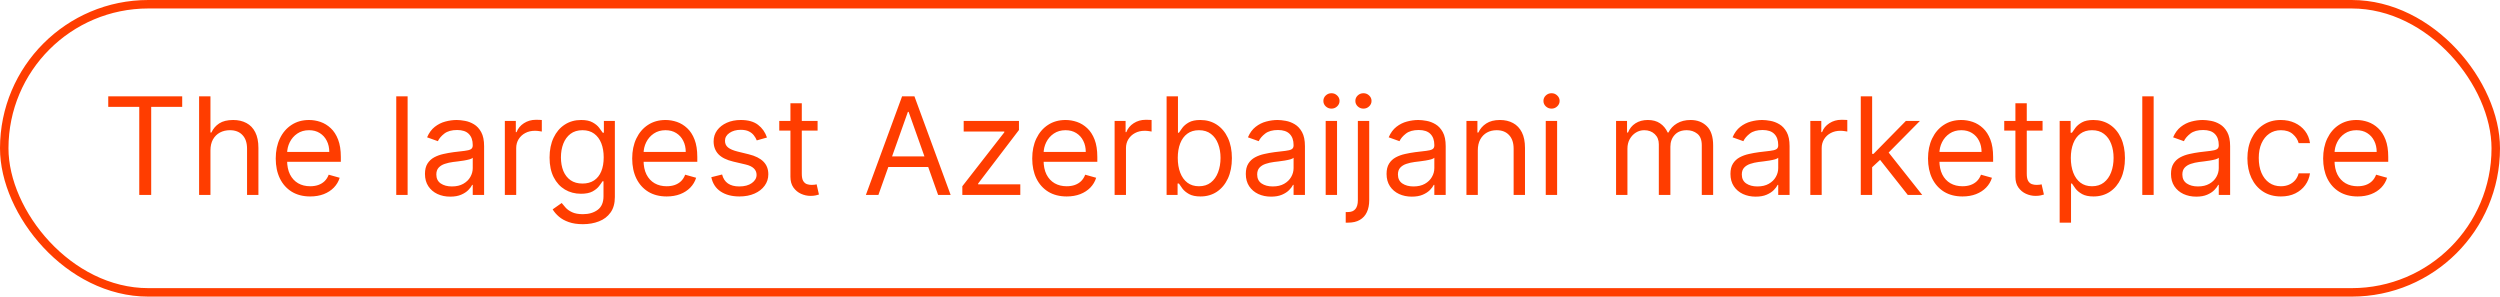
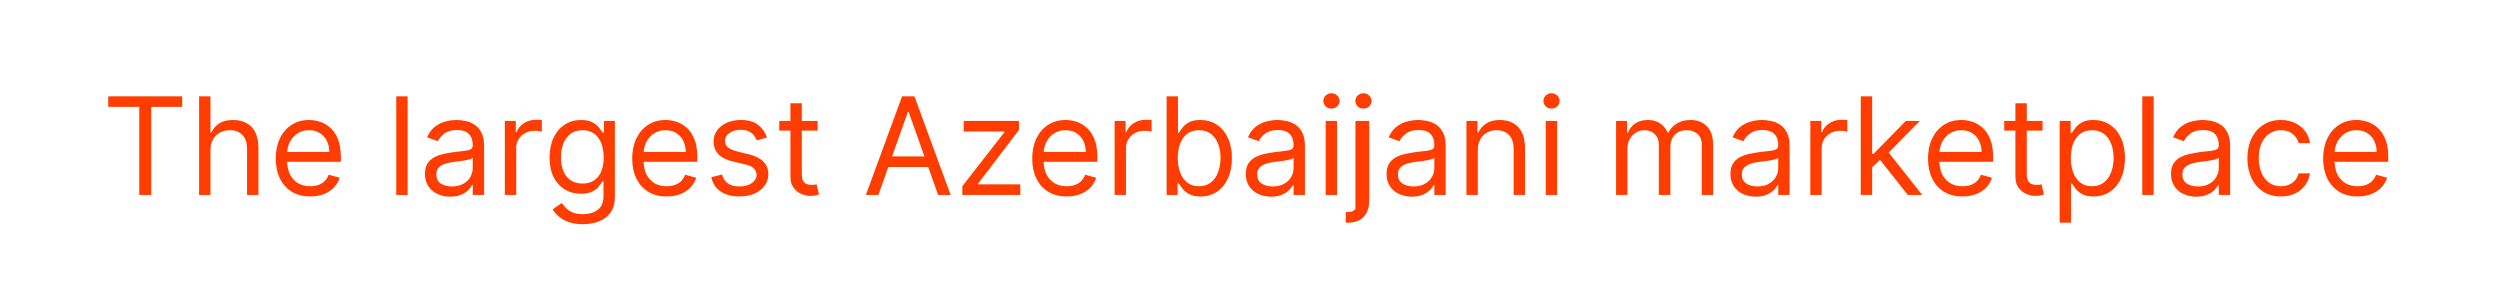
<svg xmlns="http://www.w3.org/2000/svg" width="295" height="35" viewBox="0 0 295 35" fill="none">
-   <rect x="0.5" y="0.5" width="294" height="34" rx="17" stroke="#FF3D00" />
-   <path d="M12.773 12.614V11.364H21.5V12.614H17.841V23H16.432V12.614H12.773ZM24.834 17.75V23H23.493V11.364H24.834V15.636H24.947C25.152 15.186 25.459 14.828 25.868 14.562C26.281 14.294 26.83 14.159 27.516 14.159C28.11 14.159 28.631 14.278 29.078 14.517C29.525 14.752 29.872 15.114 30.118 15.602C30.368 16.087 30.493 16.704 30.493 17.454V23H29.152V17.546C29.152 16.852 28.972 16.316 28.612 15.938C28.256 15.555 27.762 15.364 27.129 15.364C26.69 15.364 26.296 15.456 25.947 15.642C25.603 15.828 25.33 16.099 25.129 16.454C24.932 16.811 24.834 17.242 24.834 17.75ZM36.605 23.182C35.764 23.182 35.039 22.996 34.429 22.625C33.823 22.25 33.355 21.727 33.026 21.057C32.7 20.383 32.537 19.599 32.537 18.704C32.537 17.811 32.7 17.023 33.026 16.341C33.355 15.655 33.813 15.121 34.401 14.739C34.992 14.352 35.681 14.159 36.469 14.159C36.923 14.159 37.372 14.235 37.815 14.386C38.258 14.538 38.662 14.784 39.026 15.125C39.389 15.462 39.679 15.909 39.895 16.466C40.111 17.023 40.219 17.708 40.219 18.523V19.091H33.492V17.932H38.855C38.855 17.439 38.757 17 38.56 16.614C38.367 16.227 38.09 15.922 37.73 15.699C37.374 15.475 36.954 15.364 36.469 15.364C35.935 15.364 35.472 15.496 35.082 15.761C34.696 16.023 34.399 16.364 34.19 16.784C33.982 17.204 33.878 17.655 33.878 18.136V18.909C33.878 19.568 33.992 20.127 34.219 20.585C34.45 21.04 34.77 21.386 35.179 21.625C35.588 21.86 36.063 21.977 36.605 21.977C36.957 21.977 37.276 21.928 37.56 21.829C37.847 21.727 38.096 21.576 38.304 21.375C38.512 21.171 38.673 20.917 38.787 20.614L40.082 20.977C39.946 21.417 39.717 21.803 39.395 22.136C39.073 22.466 38.675 22.724 38.202 22.909C37.728 23.091 37.196 23.182 36.605 23.182ZM48.099 11.364V23H46.758V11.364H48.099ZM53.124 23.204C52.571 23.204 52.069 23.1 51.618 22.892C51.167 22.68 50.809 22.375 50.544 21.977C50.279 21.576 50.146 21.091 50.146 20.523C50.146 20.023 50.245 19.617 50.442 19.307C50.639 18.992 50.902 18.746 51.231 18.568C51.561 18.39 51.925 18.258 52.322 18.171C52.724 18.079 53.127 18.008 53.533 17.954C54.063 17.886 54.493 17.835 54.822 17.801C55.156 17.763 55.398 17.701 55.55 17.614C55.705 17.526 55.783 17.375 55.783 17.159V17.114C55.783 16.553 55.629 16.117 55.322 15.807C55.019 15.496 54.559 15.341 53.942 15.341C53.302 15.341 52.8 15.481 52.436 15.761C52.072 16.042 51.817 16.341 51.669 16.659L50.396 16.204C50.624 15.674 50.927 15.261 51.305 14.966C51.688 14.667 52.105 14.458 52.555 14.341C53.01 14.22 53.457 14.159 53.896 14.159C54.177 14.159 54.499 14.193 54.862 14.261C55.23 14.326 55.584 14.46 55.925 14.665C56.269 14.869 56.555 15.178 56.783 15.591C57.01 16.004 57.124 16.557 57.124 17.25V23H55.783V21.818H55.715C55.624 22.008 55.472 22.21 55.26 22.426C55.048 22.642 54.766 22.826 54.413 22.977C54.061 23.129 53.631 23.204 53.124 23.204ZM53.328 22C53.858 22 54.305 21.896 54.669 21.688C55.036 21.479 55.313 21.21 55.499 20.881C55.688 20.551 55.783 20.204 55.783 19.841V18.614C55.726 18.682 55.601 18.744 55.408 18.801C55.218 18.854 54.999 18.901 54.749 18.943C54.502 18.981 54.262 19.015 54.027 19.046C53.796 19.072 53.608 19.095 53.465 19.114C53.116 19.159 52.79 19.233 52.487 19.335C52.188 19.434 51.946 19.583 51.76 19.784C51.578 19.981 51.487 20.25 51.487 20.591C51.487 21.057 51.66 21.409 52.004 21.648C52.353 21.883 52.794 22 53.328 22ZM59.571 23V14.273H60.867V15.591H60.957C61.117 15.159 61.404 14.809 61.821 14.54C62.238 14.271 62.707 14.136 63.23 14.136C63.329 14.136 63.452 14.138 63.599 14.142C63.747 14.146 63.859 14.152 63.935 14.159V15.523C63.889 15.511 63.785 15.494 63.622 15.472C63.463 15.445 63.294 15.432 63.117 15.432C62.692 15.432 62.313 15.521 61.98 15.699C61.651 15.873 61.389 16.116 61.196 16.426C61.007 16.733 60.912 17.083 60.912 17.477V23H59.571ZM68.781 26.454C68.133 26.454 67.577 26.371 67.111 26.204C66.645 26.042 66.257 25.826 65.946 25.557C65.639 25.292 65.395 25.008 65.213 24.704L66.281 23.954C66.403 24.114 66.556 24.296 66.742 24.5C66.927 24.708 67.181 24.888 67.503 25.04C67.829 25.195 68.255 25.273 68.781 25.273C69.486 25.273 70.067 25.102 70.526 24.761C70.984 24.421 71.213 23.886 71.213 23.159V21.386H71.099C71.001 21.546 70.861 21.742 70.679 21.977C70.501 22.208 70.243 22.415 69.906 22.597C69.573 22.775 69.122 22.864 68.554 22.864C67.849 22.864 67.217 22.697 66.656 22.364C66.099 22.03 65.658 21.546 65.332 20.909C65.01 20.273 64.849 19.5 64.849 18.591C64.849 17.697 65.007 16.919 65.321 16.256C65.635 15.589 66.073 15.074 66.633 14.71C67.194 14.343 67.842 14.159 68.577 14.159C69.145 14.159 69.596 14.254 69.929 14.443C70.266 14.629 70.524 14.841 70.702 15.079C70.883 15.314 71.024 15.508 71.122 15.659H71.258V14.273H72.554V23.25C72.554 24 72.383 24.61 72.043 25.079C71.706 25.553 71.251 25.9 70.679 26.119C70.111 26.343 69.478 26.454 68.781 26.454ZM68.736 21.659C69.274 21.659 69.728 21.536 70.099 21.29C70.471 21.044 70.753 20.689 70.946 20.227C71.139 19.765 71.236 19.212 71.236 18.568C71.236 17.939 71.141 17.384 70.952 16.903C70.762 16.422 70.482 16.046 70.111 15.773C69.74 15.5 69.281 15.364 68.736 15.364C68.168 15.364 67.694 15.508 67.315 15.796C66.94 16.083 66.658 16.47 66.469 16.954C66.283 17.439 66.19 17.977 66.19 18.568C66.19 19.174 66.285 19.71 66.474 20.176C66.668 20.638 66.952 21.002 67.327 21.267C67.706 21.528 68.175 21.659 68.736 21.659ZM78.668 23.182C77.827 23.182 77.101 22.996 76.492 22.625C75.885 22.25 75.418 21.727 75.088 21.057C74.762 20.383 74.599 19.599 74.599 18.704C74.599 17.811 74.762 17.023 75.088 16.341C75.418 15.655 75.876 15.121 76.463 14.739C77.054 14.352 77.743 14.159 78.531 14.159C78.986 14.159 79.435 14.235 79.878 14.386C80.321 14.538 80.724 14.784 81.088 15.125C81.452 15.462 81.742 15.909 81.957 16.466C82.173 17.023 82.281 17.708 82.281 18.523V19.091H75.554V17.932H80.918C80.918 17.439 80.819 17 80.622 16.614C80.429 16.227 80.153 15.922 79.793 15.699C79.437 15.475 79.016 15.364 78.531 15.364C77.997 15.364 77.535 15.496 77.145 15.761C76.758 16.023 76.461 16.364 76.253 16.784C76.044 17.204 75.94 17.655 75.94 18.136V18.909C75.94 19.568 76.054 20.127 76.281 20.585C76.512 21.04 76.832 21.386 77.242 21.625C77.651 21.86 78.126 21.977 78.668 21.977C79.02 21.977 79.338 21.928 79.622 21.829C79.91 21.727 80.158 21.576 80.367 21.375C80.575 21.171 80.736 20.917 80.849 20.614L82.145 20.977C82.008 21.417 81.779 21.803 81.457 22.136C81.135 22.466 80.738 22.724 80.264 22.909C79.791 23.091 79.258 23.182 78.668 23.182ZM90.503 16.227L89.298 16.568C89.222 16.367 89.111 16.172 88.963 15.983C88.819 15.79 88.622 15.631 88.372 15.506C88.122 15.381 87.802 15.318 87.412 15.318C86.878 15.318 86.433 15.441 86.077 15.688C85.724 15.93 85.548 16.239 85.548 16.614C85.548 16.947 85.669 17.21 85.912 17.403C86.154 17.597 86.533 17.758 87.048 17.886L88.344 18.204C89.124 18.394 89.706 18.684 90.088 19.074C90.471 19.46 90.662 19.958 90.662 20.568C90.662 21.068 90.518 21.515 90.23 21.909C89.946 22.303 89.548 22.614 89.037 22.841C88.526 23.068 87.931 23.182 87.253 23.182C86.363 23.182 85.626 22.989 85.043 22.602C84.459 22.216 84.09 21.651 83.935 20.909L85.207 20.591C85.329 21.061 85.558 21.413 85.895 21.648C86.236 21.883 86.681 22 87.23 22C87.855 22 88.351 21.867 88.719 21.602C89.09 21.333 89.276 21.011 89.276 20.636C89.276 20.333 89.169 20.079 88.957 19.875C88.745 19.667 88.419 19.511 87.98 19.409L86.526 19.068C85.726 18.879 85.139 18.585 84.764 18.188C84.393 17.786 84.207 17.284 84.207 16.682C84.207 16.189 84.346 15.754 84.622 15.375C84.903 14.996 85.283 14.699 85.764 14.483C86.249 14.267 86.798 14.159 87.412 14.159C88.276 14.159 88.954 14.348 89.446 14.727C89.942 15.106 90.294 15.606 90.503 16.227ZM96.476 14.273V15.409H91.953V14.273H96.476ZM93.271 12.182H94.612V20.5C94.612 20.879 94.667 21.163 94.777 21.352C94.891 21.538 95.035 21.663 95.209 21.727C95.387 21.788 95.574 21.818 95.771 21.818C95.919 21.818 96.04 21.811 96.135 21.796C96.23 21.776 96.305 21.761 96.362 21.75L96.635 22.954C96.544 22.989 96.417 23.023 96.254 23.057C96.091 23.095 95.885 23.114 95.635 23.114C95.256 23.114 94.885 23.032 94.521 22.869C94.162 22.706 93.862 22.458 93.624 22.125C93.389 21.792 93.271 21.371 93.271 20.864V12.182ZM103.652 23H102.175L106.447 11.364H107.902L112.175 23H110.697L107.22 13.204H107.129L103.652 23ZM104.197 18.454H110.152V19.704H104.197V18.454ZM113.555 23V21.977L118.51 15.614V15.523H113.714V14.273H120.237V15.341L115.419 21.659V21.75H120.396V23H113.555ZM125.871 23.182C125.03 23.182 124.304 22.996 123.695 22.625C123.089 22.25 122.621 21.727 122.291 21.057C121.965 20.383 121.803 19.599 121.803 18.704C121.803 17.811 121.965 17.023 122.291 16.341C122.621 15.655 123.079 15.121 123.666 14.739C124.257 14.352 124.946 14.159 125.734 14.159C126.189 14.159 126.638 14.235 127.081 14.386C127.524 14.538 127.928 14.784 128.291 15.125C128.655 15.462 128.945 15.909 129.161 16.466C129.376 17.023 129.484 17.708 129.484 18.523V19.091H122.757V17.932H128.121C128.121 17.439 128.022 17 127.825 16.614C127.632 16.227 127.356 15.922 126.996 15.699C126.64 15.475 126.219 15.364 125.734 15.364C125.2 15.364 124.738 15.496 124.348 15.761C123.962 16.023 123.664 16.364 123.456 16.784C123.248 17.204 123.143 17.655 123.143 18.136V18.909C123.143 19.568 123.257 20.127 123.484 20.585C123.715 21.04 124.036 21.386 124.445 21.625C124.854 21.86 125.329 21.977 125.871 21.977C126.223 21.977 126.541 21.928 126.825 21.829C127.113 21.727 127.361 21.576 127.57 21.375C127.778 21.171 127.939 20.917 128.053 20.614L129.348 20.977C129.212 21.417 128.982 21.803 128.661 22.136C128.339 22.466 127.941 22.724 127.467 22.909C126.994 23.091 126.462 23.182 125.871 23.182ZM131.524 23V14.273H132.82V15.591H132.911C133.07 15.159 133.357 14.809 133.774 14.54C134.191 14.271 134.661 14.136 135.183 14.136C135.282 14.136 135.405 14.138 135.553 14.142C135.7 14.146 135.812 14.152 135.888 14.159V15.523C135.842 15.511 135.738 15.494 135.575 15.472C135.416 15.445 135.248 15.432 135.07 15.432C134.645 15.432 134.267 15.521 133.933 15.699C133.604 15.873 133.342 16.116 133.149 16.426C132.96 16.733 132.865 17.083 132.865 17.477V23H131.524ZM137.659 23V11.364H139V15.659H139.114C139.212 15.508 139.348 15.314 139.523 15.079C139.701 14.841 139.955 14.629 140.284 14.443C140.617 14.254 141.068 14.159 141.636 14.159C142.371 14.159 143.019 14.343 143.58 14.71C144.14 15.078 144.578 15.598 144.892 16.273C145.206 16.947 145.364 17.742 145.364 18.659C145.364 19.583 145.206 20.384 144.892 21.062C144.578 21.737 144.142 22.259 143.585 22.631C143.028 22.998 142.386 23.182 141.659 23.182C141.098 23.182 140.65 23.089 140.312 22.903C139.975 22.714 139.716 22.5 139.534 22.261C139.352 22.019 139.212 21.818 139.114 21.659H138.955V23H137.659ZM138.977 18.636C138.977 19.296 139.074 19.877 139.267 20.381C139.46 20.881 139.742 21.273 140.114 21.557C140.485 21.837 140.939 21.977 141.477 21.977C142.038 21.977 142.506 21.829 142.881 21.534C143.259 21.235 143.544 20.833 143.733 20.329C143.926 19.822 144.023 19.258 144.023 18.636C144.023 18.023 143.928 17.47 143.739 16.977C143.553 16.481 143.271 16.089 142.892 15.801C142.517 15.509 142.045 15.364 141.477 15.364C140.932 15.364 140.473 15.502 140.102 15.778C139.731 16.051 139.451 16.434 139.261 16.926C139.072 17.415 138.977 17.985 138.977 18.636ZM149.983 23.204C149.43 23.204 148.928 23.1 148.477 22.892C148.027 22.68 147.669 22.375 147.403 21.977C147.138 21.576 147.006 21.091 147.006 20.523C147.006 20.023 147.104 19.617 147.301 19.307C147.498 18.992 147.761 18.746 148.091 18.568C148.42 18.39 148.784 18.258 149.182 18.171C149.583 18.079 149.987 18.008 150.392 17.954C150.922 17.886 151.352 17.835 151.682 17.801C152.015 17.763 152.258 17.701 152.409 17.614C152.564 17.526 152.642 17.375 152.642 17.159V17.114C152.642 16.553 152.489 16.117 152.182 15.807C151.879 15.496 151.419 15.341 150.801 15.341C150.161 15.341 149.659 15.481 149.295 15.761C148.932 16.042 148.676 16.341 148.528 16.659L147.256 16.204C147.483 15.674 147.786 15.261 148.165 14.966C148.547 14.667 148.964 14.458 149.415 14.341C149.869 14.22 150.316 14.159 150.756 14.159C151.036 14.159 151.358 14.193 151.722 14.261C152.089 14.326 152.443 14.46 152.784 14.665C153.129 14.869 153.415 15.178 153.642 15.591C153.869 16.004 153.983 16.557 153.983 17.25V23H152.642V21.818H152.574C152.483 22.008 152.331 22.21 152.119 22.426C151.907 22.642 151.625 22.826 151.273 22.977C150.92 23.129 150.491 23.204 149.983 23.204ZM150.188 22C150.718 22 151.165 21.896 151.528 21.688C151.896 21.479 152.172 21.21 152.358 20.881C152.547 20.551 152.642 20.204 152.642 19.841V18.614C152.585 18.682 152.46 18.744 152.267 18.801C152.078 18.854 151.858 18.901 151.608 18.943C151.362 18.981 151.121 19.015 150.886 19.046C150.655 19.072 150.468 19.095 150.324 19.114C149.975 19.159 149.65 19.233 149.347 19.335C149.047 19.434 148.805 19.583 148.619 19.784C148.438 19.981 148.347 20.25 148.347 20.591C148.347 21.057 148.519 21.409 148.864 21.648C149.212 21.883 149.653 22 150.188 22ZM156.43 23V14.273H157.771V23H156.43ZM157.112 12.818C156.851 12.818 156.625 12.729 156.436 12.551C156.25 12.373 156.158 12.159 156.158 11.909C156.158 11.659 156.25 11.445 156.436 11.267C156.625 11.089 156.851 11 157.112 11C157.374 11 157.597 11.089 157.783 11.267C157.972 11.445 158.067 11.659 158.067 11.909C158.067 12.159 157.972 12.373 157.783 12.551C157.597 12.729 157.374 12.818 157.112 12.818ZM160.227 14.273H161.568V23.636C161.568 24.174 161.475 24.64 161.29 25.034C161.108 25.428 160.831 25.733 160.46 25.949C160.093 26.165 159.629 26.273 159.068 26.273C159.023 26.273 158.977 26.273 158.932 26.273C158.886 26.273 158.841 26.273 158.795 26.273V25.023C158.841 25.023 158.883 25.023 158.92 25.023C158.958 25.023 159 25.023 159.045 25.023C159.455 25.023 159.754 24.901 159.943 24.659C160.133 24.421 160.227 24.079 160.227 23.636V14.273ZM160.886 12.818C160.625 12.818 160.4 12.729 160.21 12.551C160.025 12.373 159.932 12.159 159.932 11.909C159.932 11.659 160.025 11.445 160.21 11.267C160.4 11.089 160.625 11 160.886 11C161.148 11 161.371 11.089 161.557 11.267C161.746 11.445 161.841 11.659 161.841 11.909C161.841 12.159 161.746 12.373 161.557 12.551C161.371 12.729 161.148 12.818 160.886 12.818ZM166.592 23.204C166.039 23.204 165.537 23.1 165.087 22.892C164.636 22.68 164.278 22.375 164.013 21.977C163.748 21.576 163.615 21.091 163.615 20.523C163.615 20.023 163.714 19.617 163.911 19.307C164.107 18.992 164.371 18.746 164.7 18.568C165.03 18.39 165.393 18.258 165.791 18.171C166.193 18.079 166.596 18.008 167.001 17.954C167.532 17.886 167.962 17.835 168.291 17.801C168.625 17.763 168.867 17.701 169.018 17.614C169.174 17.526 169.251 17.375 169.251 17.159V17.114C169.251 16.553 169.098 16.117 168.791 15.807C168.488 15.496 168.028 15.341 167.411 15.341C166.77 15.341 166.268 15.481 165.905 15.761C165.541 16.042 165.286 16.341 165.138 16.659L163.865 16.204C164.092 15.674 164.395 15.261 164.774 14.966C165.157 14.667 165.573 14.458 166.024 14.341C166.479 14.22 166.926 14.159 167.365 14.159C167.645 14.159 167.967 14.193 168.331 14.261C168.698 14.326 169.053 14.46 169.393 14.665C169.738 14.869 170.024 15.178 170.251 15.591C170.479 16.004 170.592 16.557 170.592 17.25V23H169.251V21.818H169.183C169.092 22.008 168.941 22.21 168.729 22.426C168.517 22.642 168.234 22.826 167.882 22.977C167.53 23.129 167.1 23.204 166.592 23.204ZM166.797 22C167.327 22 167.774 21.896 168.138 21.688C168.505 21.479 168.782 21.21 168.967 20.881C169.157 20.551 169.251 20.204 169.251 19.841V18.614C169.195 18.682 169.07 18.744 168.876 18.801C168.687 18.854 168.467 18.901 168.217 18.943C167.971 18.981 167.731 19.015 167.496 19.046C167.265 19.072 167.077 19.095 166.933 19.114C166.585 19.159 166.259 19.233 165.956 19.335C165.657 19.434 165.414 19.583 165.229 19.784C165.047 19.981 164.956 20.25 164.956 20.591C164.956 21.057 165.128 21.409 165.473 21.648C165.821 21.883 166.263 22 166.797 22ZM174.381 17.75V23H173.04V14.273H174.335V15.636H174.449C174.653 15.193 174.964 14.837 175.381 14.568C175.797 14.296 176.335 14.159 176.994 14.159C177.585 14.159 178.102 14.28 178.545 14.523C178.989 14.761 179.333 15.125 179.58 15.614C179.826 16.099 179.949 16.712 179.949 17.454V23H178.608V17.546C178.608 16.86 178.43 16.326 178.074 15.943C177.718 15.557 177.229 15.364 176.608 15.364C176.18 15.364 175.797 15.456 175.46 15.642C175.127 15.828 174.864 16.099 174.67 16.454C174.477 16.811 174.381 17.242 174.381 17.75ZM182.399 23V14.273H183.74V23H182.399ZM183.081 12.818C182.82 12.818 182.594 12.729 182.405 12.551C182.219 12.373 182.126 12.159 182.126 11.909C182.126 11.659 182.219 11.445 182.405 11.267C182.594 11.089 182.82 11 183.081 11C183.342 11 183.566 11.089 183.751 11.267C183.941 11.445 184.036 11.659 184.036 11.909C184.036 12.159 183.941 12.373 183.751 12.551C183.566 12.729 183.342 12.818 183.081 12.818ZM190.696 23V14.273H191.991V15.636H192.105C192.287 15.171 192.58 14.809 192.986 14.551C193.391 14.29 193.878 14.159 194.446 14.159C195.022 14.159 195.501 14.29 195.884 14.551C196.27 14.809 196.571 15.171 196.787 15.636H196.878C197.101 15.186 197.437 14.828 197.884 14.562C198.33 14.294 198.866 14.159 199.491 14.159C200.272 14.159 200.91 14.403 201.406 14.892C201.902 15.377 202.151 16.133 202.151 17.159V23H200.81V17.159C200.81 16.515 200.634 16.055 200.281 15.778C199.929 15.502 199.514 15.364 199.037 15.364C198.423 15.364 197.948 15.549 197.611 15.921C197.274 16.288 197.105 16.754 197.105 17.318V23H195.741V17.023C195.741 16.526 195.58 16.127 195.259 15.824C194.937 15.517 194.522 15.364 194.014 15.364C193.666 15.364 193.34 15.456 193.037 15.642C192.738 15.828 192.495 16.085 192.31 16.415C192.128 16.741 192.037 17.117 192.037 17.546V23H190.696ZM207.17 23.204C206.617 23.204 206.116 23.1 205.665 22.892C205.214 22.68 204.856 22.375 204.591 21.977C204.326 21.576 204.193 21.091 204.193 20.523C204.193 20.023 204.292 19.617 204.489 19.307C204.686 18.992 204.949 18.746 205.278 18.568C205.608 18.39 205.972 18.258 206.369 18.171C206.771 18.079 207.174 18.008 207.58 17.954C208.11 17.886 208.54 17.835 208.869 17.801C209.203 17.763 209.445 17.701 209.597 17.614C209.752 17.526 209.83 17.375 209.83 17.159V17.114C209.83 16.553 209.676 16.117 209.369 15.807C209.066 15.496 208.606 15.341 207.989 15.341C207.348 15.341 206.847 15.481 206.483 15.761C206.119 16.042 205.864 16.341 205.716 16.659L204.443 16.204C204.67 15.674 204.973 15.261 205.352 14.966C205.735 14.667 206.152 14.458 206.602 14.341C207.057 14.22 207.504 14.159 207.943 14.159C208.223 14.159 208.545 14.193 208.909 14.261C209.277 14.326 209.631 14.46 209.972 14.665C210.316 14.869 210.602 15.178 210.83 15.591C211.057 16.004 211.17 16.557 211.17 17.25V23H209.83V21.818H209.761C209.67 22.008 209.519 22.21 209.307 22.426C209.095 22.642 208.813 22.826 208.46 22.977C208.108 23.129 207.678 23.204 207.17 23.204ZM207.375 22C207.905 22 208.352 21.896 208.716 21.688C209.083 21.479 209.36 21.21 209.545 20.881C209.735 20.551 209.83 20.204 209.83 19.841V18.614C209.773 18.682 209.648 18.744 209.455 18.801C209.265 18.854 209.045 18.901 208.795 18.943C208.549 18.981 208.309 19.015 208.074 19.046C207.843 19.072 207.655 19.095 207.511 19.114C207.163 19.159 206.837 19.233 206.534 19.335C206.235 19.434 205.992 19.583 205.807 19.784C205.625 19.981 205.534 20.25 205.534 20.591C205.534 21.057 205.706 21.409 206.051 21.648C206.4 21.883 206.841 22 207.375 22ZM213.618 23V14.273H214.913V15.591H215.004C215.163 15.159 215.451 14.809 215.868 14.54C216.285 14.271 216.754 14.136 217.277 14.136C217.375 14.136 217.499 14.138 217.646 14.142C217.794 14.146 217.906 14.152 217.982 14.159V15.523C217.936 15.511 217.832 15.494 217.669 15.472C217.51 15.445 217.341 15.432 217.163 15.432C216.739 15.432 216.36 15.521 216.027 15.699C215.697 15.873 215.436 16.116 215.243 16.426C215.054 16.733 214.959 17.083 214.959 17.477V23H213.618ZM220.821 19.818L220.798 18.159H221.071L224.889 14.273H226.548L222.48 18.386H222.366L220.821 19.818ZM219.571 23V11.364H220.912V23H219.571ZM225.116 23L221.707 18.682L222.662 17.75L226.821 23H225.116ZM231.574 23.182C230.733 23.182 230.008 22.996 229.398 22.625C228.792 22.25 228.324 21.727 227.994 21.057C227.669 20.383 227.506 19.599 227.506 18.704C227.506 17.811 227.669 17.023 227.994 16.341C228.324 15.655 228.782 15.121 229.369 14.739C229.96 14.352 230.65 14.159 231.438 14.159C231.892 14.159 232.341 14.235 232.784 14.386C233.227 14.538 233.631 14.784 233.994 15.125C234.358 15.462 234.648 15.909 234.864 16.466C235.08 17.023 235.188 17.708 235.188 18.523V19.091H228.46V17.932H233.824C233.824 17.439 233.725 17 233.528 16.614C233.335 16.227 233.059 15.922 232.699 15.699C232.343 15.475 231.922 15.364 231.438 15.364C230.903 15.364 230.441 15.496 230.051 15.761C229.665 16.023 229.367 16.364 229.159 16.784C228.951 17.204 228.847 17.655 228.847 18.136V18.909C228.847 19.568 228.96 20.127 229.188 20.585C229.419 21.04 229.739 21.386 230.148 21.625C230.557 21.86 231.032 21.977 231.574 21.977C231.926 21.977 232.244 21.928 232.528 21.829C232.816 21.727 233.064 21.576 233.273 21.375C233.481 21.171 233.642 20.917 233.756 20.614L235.051 20.977C234.915 21.417 234.686 21.803 234.364 22.136C234.042 22.466 233.644 22.724 233.17 22.909C232.697 23.091 232.165 23.182 231.574 23.182ZM241.023 14.273V15.409H236.5V14.273H241.023ZM237.818 12.182H239.159V20.5C239.159 20.879 239.214 21.163 239.324 21.352C239.438 21.538 239.581 21.663 239.756 21.727C239.934 21.788 240.121 21.818 240.318 21.818C240.466 21.818 240.587 21.811 240.682 21.796C240.777 21.776 240.852 21.761 240.909 21.75L241.182 22.954C241.091 22.989 240.964 23.023 240.801 23.057C240.638 23.095 240.432 23.114 240.182 23.114C239.803 23.114 239.432 23.032 239.068 22.869C238.708 22.706 238.409 22.458 238.17 22.125C237.936 21.792 237.818 21.371 237.818 20.864V12.182ZM243.04 26.273V14.273H244.335V15.659H244.494C244.593 15.508 244.729 15.314 244.903 15.079C245.081 14.841 245.335 14.629 245.665 14.443C245.998 14.254 246.449 14.159 247.017 14.159C247.752 14.159 248.4 14.343 248.96 14.71C249.521 15.078 249.958 15.598 250.273 16.273C250.587 16.947 250.744 17.742 250.744 18.659C250.744 19.583 250.587 20.384 250.273 21.062C249.958 21.737 249.523 22.259 248.966 22.631C248.409 22.998 247.767 23.182 247.04 23.182C246.479 23.182 246.03 23.089 245.693 22.903C245.356 22.714 245.097 22.5 244.915 22.261C244.733 22.019 244.593 21.818 244.494 21.659H244.381V26.273H243.04ZM244.358 18.636C244.358 19.296 244.455 19.877 244.648 20.381C244.841 20.881 245.123 21.273 245.494 21.557C245.866 21.837 246.32 21.977 246.858 21.977C247.419 21.977 247.886 21.829 248.261 21.534C248.64 21.235 248.924 20.833 249.114 20.329C249.307 19.822 249.403 19.258 249.403 18.636C249.403 18.023 249.309 17.47 249.119 16.977C248.934 16.481 248.652 16.089 248.273 15.801C247.898 15.509 247.426 15.364 246.858 15.364C246.313 15.364 245.854 15.502 245.483 15.778C245.112 16.051 244.831 16.434 244.642 16.926C244.453 17.415 244.358 17.985 244.358 18.636ZM254.131 11.364V23H252.79V11.364H254.131ZM259.155 23.204C258.602 23.204 258.1 23.1 257.649 22.892C257.198 22.68 256.84 22.375 256.575 21.977C256.31 21.576 256.178 21.091 256.178 20.523C256.178 20.023 256.276 19.617 256.473 19.307C256.67 18.992 256.933 18.746 257.263 18.568C257.592 18.39 257.956 18.258 258.354 18.171C258.755 18.079 259.159 18.008 259.564 17.954C260.094 17.886 260.524 17.835 260.854 17.801C261.187 17.763 261.429 17.701 261.581 17.614C261.736 17.526 261.814 17.375 261.814 17.159V17.114C261.814 16.553 261.661 16.117 261.354 15.807C261.051 15.496 260.59 15.341 259.973 15.341C259.333 15.341 258.831 15.481 258.467 15.761C258.104 16.042 257.848 16.341 257.7 16.659L256.428 16.204C256.655 15.674 256.958 15.261 257.337 14.966C257.719 14.667 258.136 14.458 258.587 14.341C259.041 14.22 259.488 14.159 259.928 14.159C260.208 14.159 260.53 14.193 260.893 14.261C261.261 14.326 261.615 14.46 261.956 14.665C262.301 14.869 262.587 15.178 262.814 15.591C263.041 16.004 263.155 16.557 263.155 17.25V23H261.814V21.818H261.746C261.655 22.008 261.503 22.21 261.291 22.426C261.079 22.642 260.797 22.826 260.445 22.977C260.092 23.129 259.662 23.204 259.155 23.204ZM259.359 22C259.89 22 260.337 21.896 260.7 21.688C261.068 21.479 261.344 21.21 261.53 20.881C261.719 20.551 261.814 20.204 261.814 19.841V18.614C261.757 18.682 261.632 18.744 261.439 18.801C261.25 18.854 261.03 18.901 260.78 18.943C260.534 18.981 260.293 19.015 260.058 19.046C259.827 19.072 259.64 19.095 259.496 19.114C259.147 19.159 258.821 19.233 258.518 19.335C258.219 19.434 257.977 19.583 257.791 19.784C257.609 19.981 257.518 20.25 257.518 20.591C257.518 21.057 257.691 21.409 258.036 21.648C258.384 21.883 258.825 22 259.359 22ZM269.148 23.182C268.33 23.182 267.625 22.989 267.034 22.602C266.443 22.216 265.989 21.684 265.67 21.006C265.352 20.328 265.193 19.553 265.193 18.682C265.193 17.796 265.356 17.013 265.682 16.335C266.011 15.653 266.47 15.121 267.057 14.739C267.648 14.352 268.337 14.159 269.125 14.159C269.739 14.159 270.292 14.273 270.784 14.5C271.277 14.727 271.68 15.046 271.994 15.454C272.309 15.864 272.504 16.341 272.58 16.886H271.239C271.136 16.489 270.909 16.136 270.557 15.829C270.208 15.519 269.739 15.364 269.148 15.364C268.625 15.364 268.167 15.5 267.773 15.773C267.383 16.042 267.078 16.422 266.858 16.915C266.642 17.403 266.534 17.977 266.534 18.636C266.534 19.311 266.64 19.898 266.852 20.398C267.068 20.898 267.371 21.286 267.761 21.562C268.155 21.839 268.617 21.977 269.148 21.977C269.496 21.977 269.812 21.917 270.097 21.796C270.381 21.674 270.621 21.5 270.818 21.273C271.015 21.046 271.155 20.773 271.239 20.454H272.58C272.504 20.97 272.316 21.434 272.017 21.847C271.722 22.256 271.33 22.581 270.841 22.824C270.356 23.062 269.792 23.182 269.148 23.182ZM278.199 23.182C277.358 23.182 276.633 22.996 276.023 22.625C275.417 22.25 274.949 21.727 274.619 21.057C274.294 20.383 274.131 19.599 274.131 18.704C274.131 17.811 274.294 17.023 274.619 16.341C274.949 15.655 275.407 15.121 275.994 14.739C276.585 14.352 277.275 14.159 278.062 14.159C278.517 14.159 278.966 14.235 279.409 14.386C279.852 14.538 280.256 14.784 280.619 15.125C280.983 15.462 281.273 15.909 281.489 16.466C281.705 17.023 281.812 17.708 281.812 18.523V19.091H275.085V17.932H280.449C280.449 17.439 280.35 17 280.153 16.614C279.96 16.227 279.684 15.922 279.324 15.699C278.968 15.475 278.547 15.364 278.062 15.364C277.528 15.364 277.066 15.496 276.676 15.761C276.29 16.023 275.992 16.364 275.784 16.784C275.576 17.204 275.472 17.655 275.472 18.136V18.909C275.472 19.568 275.585 20.127 275.812 20.585C276.044 21.04 276.364 21.386 276.773 21.625C277.182 21.86 277.657 21.977 278.199 21.977C278.551 21.977 278.869 21.928 279.153 21.829C279.441 21.727 279.689 21.576 279.898 21.375C280.106 21.171 280.267 20.917 280.381 20.614L281.676 20.977C281.54 21.417 281.311 21.803 280.989 22.136C280.667 22.466 280.269 22.724 279.795 22.909C279.322 23.091 278.79 23.182 278.199 23.182Z" fill="#FF3D00" />
+   <path d="M12.773 12.614V11.364H21.5V12.614H17.841V23H16.432V12.614H12.773ZM24.834 17.75V23H23.493V11.364H24.834V15.636H24.947C25.152 15.186 25.459 14.828 25.868 14.562C26.281 14.294 26.83 14.159 27.516 14.159C28.11 14.159 28.631 14.278 29.078 14.517C29.525 14.752 29.872 15.114 30.118 15.602C30.368 16.087 30.493 16.704 30.493 17.454V23H29.152V17.546C29.152 16.852 28.972 16.316 28.612 15.938C28.256 15.555 27.762 15.364 27.129 15.364C26.69 15.364 26.296 15.456 25.947 15.642C25.603 15.828 25.33 16.099 25.129 16.454C24.932 16.811 24.834 17.242 24.834 17.75ZM36.605 23.182C35.764 23.182 35.039 22.996 34.429 22.625C33.823 22.25 33.355 21.727 33.026 21.057C32.7 20.383 32.537 19.599 32.537 18.704C32.537 17.811 32.7 17.023 33.026 16.341C33.355 15.655 33.813 15.121 34.401 14.739C34.992 14.352 35.681 14.159 36.469 14.159C36.923 14.159 37.372 14.235 37.815 14.386C38.258 14.538 38.662 14.784 39.026 15.125C39.389 15.462 39.679 15.909 39.895 16.466C40.111 17.023 40.219 17.708 40.219 18.523V19.091H33.492V17.932H38.855C38.855 17.439 38.757 17 38.56 16.614C38.367 16.227 38.09 15.922 37.73 15.699C37.374 15.475 36.954 15.364 36.469 15.364C35.935 15.364 35.472 15.496 35.082 15.761C34.696 16.023 34.399 16.364 34.19 16.784C33.982 17.204 33.878 17.655 33.878 18.136V18.909C33.878 19.568 33.992 20.127 34.219 20.585C34.45 21.04 34.77 21.386 35.179 21.625C35.588 21.86 36.063 21.977 36.605 21.977C36.957 21.977 37.276 21.928 37.56 21.829C37.847 21.727 38.096 21.576 38.304 21.375C38.512 21.171 38.673 20.917 38.787 20.614L40.082 20.977C39.946 21.417 39.717 21.803 39.395 22.136C39.073 22.466 38.675 22.724 38.202 22.909C37.728 23.091 37.196 23.182 36.605 23.182ZM48.099 11.364V23H46.758V11.364H48.099ZM53.124 23.204C52.571 23.204 52.069 23.1 51.618 22.892C51.167 22.68 50.809 22.375 50.544 21.977C50.279 21.576 50.146 21.091 50.146 20.523C50.146 20.023 50.245 19.617 50.442 19.307C50.639 18.992 50.902 18.746 51.231 18.568C51.561 18.39 51.925 18.258 52.322 18.171C52.724 18.079 53.127 18.008 53.533 17.954C54.063 17.886 54.493 17.835 54.822 17.801C55.156 17.763 55.398 17.701 55.55 17.614C55.705 17.526 55.783 17.375 55.783 17.159V17.114C55.783 16.553 55.629 16.117 55.322 15.807C55.019 15.496 54.559 15.341 53.942 15.341C53.302 15.341 52.8 15.481 52.436 15.761C52.072 16.042 51.817 16.341 51.669 16.659L50.396 16.204C50.624 15.674 50.927 15.261 51.305 14.966C51.688 14.667 52.105 14.458 52.555 14.341C53.01 14.22 53.457 14.159 53.896 14.159C54.177 14.159 54.499 14.193 54.862 14.261C55.23 14.326 55.584 14.46 55.925 14.665C56.269 14.869 56.555 15.178 56.783 15.591C57.01 16.004 57.124 16.557 57.124 17.25V23H55.783V21.818H55.715C55.624 22.008 55.472 22.21 55.26 22.426C55.048 22.642 54.766 22.826 54.413 22.977C54.061 23.129 53.631 23.204 53.124 23.204ZM53.328 22C53.858 22 54.305 21.896 54.669 21.688C55.036 21.479 55.313 21.21 55.499 20.881C55.688 20.551 55.783 20.204 55.783 19.841V18.614C55.726 18.682 55.601 18.744 55.408 18.801C55.218 18.854 54.999 18.901 54.749 18.943C54.502 18.981 54.262 19.015 54.027 19.046C53.796 19.072 53.608 19.095 53.465 19.114C53.116 19.159 52.79 19.233 52.487 19.335C52.188 19.434 51.946 19.583 51.76 19.784C51.578 19.981 51.487 20.25 51.487 20.591C51.487 21.057 51.66 21.409 52.004 21.648C52.353 21.883 52.794 22 53.328 22ZM59.571 23V14.273H60.867V15.591H60.957C61.117 15.159 61.404 14.809 61.821 14.54C62.238 14.271 62.707 14.136 63.23 14.136C63.329 14.136 63.452 14.138 63.599 14.142C63.747 14.146 63.859 14.152 63.935 14.159V15.523C63.889 15.511 63.785 15.494 63.622 15.472C63.463 15.445 63.294 15.432 63.117 15.432C62.692 15.432 62.313 15.521 61.98 15.699C61.651 15.873 61.389 16.116 61.196 16.426C61.007 16.733 60.912 17.083 60.912 17.477V23H59.571ZM68.781 26.454C68.133 26.454 67.577 26.371 67.111 26.204C66.645 26.042 66.257 25.826 65.946 25.557C65.639 25.292 65.395 25.008 65.213 24.704L66.281 23.954C66.403 24.114 66.556 24.296 66.742 24.5C66.927 24.708 67.181 24.888 67.503 25.04C67.829 25.195 68.255 25.273 68.781 25.273C69.486 25.273 70.067 25.102 70.526 24.761C70.984 24.421 71.213 23.886 71.213 23.159V21.386H71.099C71.001 21.546 70.861 21.742 70.679 21.977C70.501 22.208 70.243 22.415 69.906 22.597C69.573 22.775 69.122 22.864 68.554 22.864C67.849 22.864 67.217 22.697 66.656 22.364C66.099 22.03 65.658 21.546 65.332 20.909C65.01 20.273 64.849 19.5 64.849 18.591C64.849 17.697 65.007 16.919 65.321 16.256C65.635 15.589 66.073 15.074 66.633 14.71C67.194 14.343 67.842 14.159 68.577 14.159C69.145 14.159 69.596 14.254 69.929 14.443C70.266 14.629 70.524 14.841 70.702 15.079C70.883 15.314 71.024 15.508 71.122 15.659H71.258V14.273H72.554V23.25C72.554 24 72.383 24.61 72.043 25.079C71.706 25.553 71.251 25.9 70.679 26.119C70.111 26.343 69.478 26.454 68.781 26.454ZM68.736 21.659C69.274 21.659 69.728 21.536 70.099 21.29C70.471 21.044 70.753 20.689 70.946 20.227C71.139 19.765 71.236 19.212 71.236 18.568C71.236 17.939 71.141 17.384 70.952 16.903C70.762 16.422 70.482 16.046 70.111 15.773C69.74 15.5 69.281 15.364 68.736 15.364C68.168 15.364 67.694 15.508 67.315 15.796C66.94 16.083 66.658 16.47 66.469 16.954C66.283 17.439 66.19 17.977 66.19 18.568C66.19 19.174 66.285 19.71 66.474 20.176C66.668 20.638 66.952 21.002 67.327 21.267C67.706 21.528 68.175 21.659 68.736 21.659ZM78.668 23.182C77.827 23.182 77.101 22.996 76.492 22.625C75.885 22.25 75.418 21.727 75.088 21.057C74.762 20.383 74.599 19.599 74.599 18.704C74.599 17.811 74.762 17.023 75.088 16.341C75.418 15.655 75.876 15.121 76.463 14.739C77.054 14.352 77.743 14.159 78.531 14.159C78.986 14.159 79.435 14.235 79.878 14.386C80.321 14.538 80.724 14.784 81.088 15.125C81.452 15.462 81.742 15.909 81.957 16.466C82.173 17.023 82.281 17.708 82.281 18.523V19.091H75.554V17.932H80.918C80.918 17.439 80.819 17 80.622 16.614C80.429 16.227 80.153 15.922 79.793 15.699C79.437 15.475 79.016 15.364 78.531 15.364C77.997 15.364 77.535 15.496 77.145 15.761C76.758 16.023 76.461 16.364 76.253 16.784C76.044 17.204 75.94 17.655 75.94 18.136V18.909C75.94 19.568 76.054 20.127 76.281 20.585C76.512 21.04 76.832 21.386 77.242 21.625C77.651 21.86 78.126 21.977 78.668 21.977C79.02 21.977 79.338 21.928 79.622 21.829C79.91 21.727 80.158 21.576 80.367 21.375C80.575 21.171 80.736 20.917 80.849 20.614L82.145 20.977C82.008 21.417 81.779 21.803 81.457 22.136C81.135 22.466 80.738 22.724 80.264 22.909C79.791 23.091 79.258 23.182 78.668 23.182ZM90.503 16.227L89.298 16.568C89.222 16.367 89.111 16.172 88.963 15.983C88.819 15.79 88.622 15.631 88.372 15.506C88.122 15.381 87.802 15.318 87.412 15.318C86.878 15.318 86.433 15.441 86.077 15.688C85.724 15.93 85.548 16.239 85.548 16.614C85.548 16.947 85.669 17.21 85.912 17.403C86.154 17.597 86.533 17.758 87.048 17.886L88.344 18.204C89.124 18.394 89.706 18.684 90.088 19.074C90.471 19.46 90.662 19.958 90.662 20.568C90.662 21.068 90.518 21.515 90.23 21.909C89.946 22.303 89.548 22.614 89.037 22.841C88.526 23.068 87.931 23.182 87.253 23.182C86.363 23.182 85.626 22.989 85.043 22.602C84.459 22.216 84.09 21.651 83.935 20.909L85.207 20.591C85.329 21.061 85.558 21.413 85.895 21.648C86.236 21.883 86.681 22 87.23 22C87.855 22 88.351 21.867 88.719 21.602C89.09 21.333 89.276 21.011 89.276 20.636C89.276 20.333 89.169 20.079 88.957 19.875C88.745 19.667 88.419 19.511 87.98 19.409L86.526 19.068C85.726 18.879 85.139 18.585 84.764 18.188C84.393 17.786 84.207 17.284 84.207 16.682C84.207 16.189 84.346 15.754 84.622 15.375C84.903 14.996 85.283 14.699 85.764 14.483C86.249 14.267 86.798 14.159 87.412 14.159C88.276 14.159 88.954 14.348 89.446 14.727C89.942 15.106 90.294 15.606 90.503 16.227ZM96.476 14.273V15.409H91.953V14.273H96.476ZM93.271 12.182H94.612V20.5C94.612 20.879 94.667 21.163 94.777 21.352C94.891 21.538 95.035 21.663 95.209 21.727C95.387 21.788 95.574 21.818 95.771 21.818C95.919 21.818 96.04 21.811 96.135 21.796C96.23 21.776 96.305 21.761 96.362 21.75L96.635 22.954C96.544 22.989 96.417 23.023 96.254 23.057C96.091 23.095 95.885 23.114 95.635 23.114C95.256 23.114 94.885 23.032 94.521 22.869C94.162 22.706 93.862 22.458 93.624 22.125C93.389 21.792 93.271 21.371 93.271 20.864V12.182ZM103.652 23H102.175L106.447 11.364H107.902L112.175 23H110.697L107.22 13.204H107.129L103.652 23ZM104.197 18.454H110.152V19.704H104.197V18.454ZM113.555 23V21.977L118.51 15.614V15.523H113.714V14.273H120.237V15.341L115.419 21.659V21.75H120.396V23H113.555ZM125.871 23.182C125.03 23.182 124.304 22.996 123.695 22.625C123.089 22.25 122.621 21.727 122.291 21.057C121.965 20.383 121.803 19.599 121.803 18.704C121.803 17.811 121.965 17.023 122.291 16.341C122.621 15.655 123.079 15.121 123.666 14.739C124.257 14.352 124.946 14.159 125.734 14.159C126.189 14.159 126.638 14.235 127.081 14.386C127.524 14.538 127.928 14.784 128.291 15.125C128.655 15.462 128.945 15.909 129.161 16.466C129.376 17.023 129.484 17.708 129.484 18.523V19.091H122.757V17.932H128.121C128.121 17.439 128.022 17 127.825 16.614C127.632 16.227 127.356 15.922 126.996 15.699C126.64 15.475 126.219 15.364 125.734 15.364C125.2 15.364 124.738 15.496 124.348 15.761C123.962 16.023 123.664 16.364 123.456 16.784C123.248 17.204 123.143 17.655 123.143 18.136V18.909C123.143 19.568 123.257 20.127 123.484 20.585C123.715 21.04 124.036 21.386 124.445 21.625C124.854 21.86 125.329 21.977 125.871 21.977C126.223 21.977 126.541 21.928 126.825 21.829C127.113 21.727 127.361 21.576 127.57 21.375C127.778 21.171 127.939 20.917 128.053 20.614L129.348 20.977C129.212 21.417 128.982 21.803 128.661 22.136C128.339 22.466 127.941 22.724 127.467 22.909C126.994 23.091 126.462 23.182 125.871 23.182ZM131.524 23V14.273H132.82V15.591H132.911C133.07 15.159 133.357 14.809 133.774 14.54C134.191 14.271 134.661 14.136 135.183 14.136C135.282 14.136 135.405 14.138 135.553 14.142C135.7 14.146 135.812 14.152 135.888 14.159V15.523C135.842 15.511 135.738 15.494 135.575 15.472C135.416 15.445 135.248 15.432 135.07 15.432C134.645 15.432 134.267 15.521 133.933 15.699C133.604 15.873 133.342 16.116 133.149 16.426C132.96 16.733 132.865 17.083 132.865 17.477V23H131.524ZM137.659 23V11.364H139V15.659H139.114C139.212 15.508 139.348 15.314 139.523 15.079C139.701 14.841 139.955 14.629 140.284 14.443C140.617 14.254 141.068 14.159 141.636 14.159C142.371 14.159 143.019 14.343 143.58 14.71C144.14 15.078 144.578 15.598 144.892 16.273C145.206 16.947 145.364 17.742 145.364 18.659C145.364 19.583 145.206 20.384 144.892 21.062C144.578 21.737 144.142 22.259 143.585 22.631C143.028 22.998 142.386 23.182 141.659 23.182C141.098 23.182 140.65 23.089 140.312 22.903C139.975 22.714 139.716 22.5 139.534 22.261C139.352 22.019 139.212 21.818 139.114 21.659H138.955V23H137.659ZM138.977 18.636C138.977 19.296 139.074 19.877 139.267 20.381C139.46 20.881 139.742 21.273 140.114 21.557C140.485 21.837 140.939 21.977 141.477 21.977C142.038 21.977 142.506 21.829 142.881 21.534C143.259 21.235 143.544 20.833 143.733 20.329C143.926 19.822 144.023 19.258 144.023 18.636C144.023 18.023 143.928 17.47 143.739 16.977C143.553 16.481 143.271 16.089 142.892 15.801C142.517 15.509 142.045 15.364 141.477 15.364C140.932 15.364 140.473 15.502 140.102 15.778C139.731 16.051 139.451 16.434 139.261 16.926C139.072 17.415 138.977 17.985 138.977 18.636ZM149.983 23.204C149.43 23.204 148.928 23.1 148.477 22.892C148.027 22.68 147.669 22.375 147.403 21.977C147.138 21.576 147.006 21.091 147.006 20.523C147.006 20.023 147.104 19.617 147.301 19.307C147.498 18.992 147.761 18.746 148.091 18.568C148.42 18.39 148.784 18.258 149.182 18.171C149.583 18.079 149.987 18.008 150.392 17.954C150.922 17.886 151.352 17.835 151.682 17.801C152.015 17.763 152.258 17.701 152.409 17.614C152.564 17.526 152.642 17.375 152.642 17.159V17.114C152.642 16.553 152.489 16.117 152.182 15.807C151.879 15.496 151.419 15.341 150.801 15.341C150.161 15.341 149.659 15.481 149.295 15.761C148.932 16.042 148.676 16.341 148.528 16.659L147.256 16.204C147.483 15.674 147.786 15.261 148.165 14.966C148.547 14.667 148.964 14.458 149.415 14.341C149.869 14.22 150.316 14.159 150.756 14.159C151.036 14.159 151.358 14.193 151.722 14.261C152.089 14.326 152.443 14.46 152.784 14.665C153.129 14.869 153.415 15.178 153.642 15.591C153.869 16.004 153.983 16.557 153.983 17.25V23H152.642V21.818H152.574C152.483 22.008 152.331 22.21 152.119 22.426C151.907 22.642 151.625 22.826 151.273 22.977C150.92 23.129 150.491 23.204 149.983 23.204ZM150.188 22C150.718 22 151.165 21.896 151.528 21.688C151.896 21.479 152.172 21.21 152.358 20.881C152.547 20.551 152.642 20.204 152.642 19.841V18.614C152.585 18.682 152.46 18.744 152.267 18.801C152.078 18.854 151.858 18.901 151.608 18.943C151.362 18.981 151.121 19.015 150.886 19.046C150.655 19.072 150.468 19.095 150.324 19.114C149.975 19.159 149.65 19.233 149.347 19.335C149.047 19.434 148.805 19.583 148.619 19.784C148.438 19.981 148.347 20.25 148.347 20.591C148.347 21.057 148.519 21.409 148.864 21.648C149.212 21.883 149.653 22 150.188 22ZM156.43 23V14.273H157.771V23H156.43ZM157.112 12.818C156.851 12.818 156.625 12.729 156.436 12.551C156.25 12.373 156.158 12.159 156.158 11.909C156.158 11.659 156.25 11.445 156.436 11.267C156.625 11.089 156.851 11 157.112 11C157.374 11 157.597 11.089 157.783 11.267C157.972 11.445 158.067 11.659 158.067 11.909C158.067 12.159 157.972 12.373 157.783 12.551C157.597 12.729 157.374 12.818 157.112 12.818ZM160.227 14.273H161.568V23.636C161.568 24.174 161.475 24.64 161.29 25.034C161.108 25.428 160.831 25.733 160.46 25.949C160.093 26.165 159.629 26.273 159.068 26.273C159.023 26.273 158.977 26.273 158.932 26.273C158.886 26.273 158.841 26.273 158.795 26.273V25.023C158.841 25.023 158.883 25.023 158.92 25.023C158.958 25.023 159 25.023 159.045 25.023C159.455 25.023 159.754 24.901 159.943 24.659V14.273ZM160.886 12.818C160.625 12.818 160.4 12.729 160.21 12.551C160.025 12.373 159.932 12.159 159.932 11.909C159.932 11.659 160.025 11.445 160.21 11.267C160.4 11.089 160.625 11 160.886 11C161.148 11 161.371 11.089 161.557 11.267C161.746 11.445 161.841 11.659 161.841 11.909C161.841 12.159 161.746 12.373 161.557 12.551C161.371 12.729 161.148 12.818 160.886 12.818ZM166.592 23.204C166.039 23.204 165.537 23.1 165.087 22.892C164.636 22.68 164.278 22.375 164.013 21.977C163.748 21.576 163.615 21.091 163.615 20.523C163.615 20.023 163.714 19.617 163.911 19.307C164.107 18.992 164.371 18.746 164.7 18.568C165.03 18.39 165.393 18.258 165.791 18.171C166.193 18.079 166.596 18.008 167.001 17.954C167.532 17.886 167.962 17.835 168.291 17.801C168.625 17.763 168.867 17.701 169.018 17.614C169.174 17.526 169.251 17.375 169.251 17.159V17.114C169.251 16.553 169.098 16.117 168.791 15.807C168.488 15.496 168.028 15.341 167.411 15.341C166.77 15.341 166.268 15.481 165.905 15.761C165.541 16.042 165.286 16.341 165.138 16.659L163.865 16.204C164.092 15.674 164.395 15.261 164.774 14.966C165.157 14.667 165.573 14.458 166.024 14.341C166.479 14.22 166.926 14.159 167.365 14.159C167.645 14.159 167.967 14.193 168.331 14.261C168.698 14.326 169.053 14.46 169.393 14.665C169.738 14.869 170.024 15.178 170.251 15.591C170.479 16.004 170.592 16.557 170.592 17.25V23H169.251V21.818H169.183C169.092 22.008 168.941 22.21 168.729 22.426C168.517 22.642 168.234 22.826 167.882 22.977C167.53 23.129 167.1 23.204 166.592 23.204ZM166.797 22C167.327 22 167.774 21.896 168.138 21.688C168.505 21.479 168.782 21.21 168.967 20.881C169.157 20.551 169.251 20.204 169.251 19.841V18.614C169.195 18.682 169.07 18.744 168.876 18.801C168.687 18.854 168.467 18.901 168.217 18.943C167.971 18.981 167.731 19.015 167.496 19.046C167.265 19.072 167.077 19.095 166.933 19.114C166.585 19.159 166.259 19.233 165.956 19.335C165.657 19.434 165.414 19.583 165.229 19.784C165.047 19.981 164.956 20.25 164.956 20.591C164.956 21.057 165.128 21.409 165.473 21.648C165.821 21.883 166.263 22 166.797 22ZM174.381 17.75V23H173.04V14.273H174.335V15.636H174.449C174.653 15.193 174.964 14.837 175.381 14.568C175.797 14.296 176.335 14.159 176.994 14.159C177.585 14.159 178.102 14.28 178.545 14.523C178.989 14.761 179.333 15.125 179.58 15.614C179.826 16.099 179.949 16.712 179.949 17.454V23H178.608V17.546C178.608 16.86 178.43 16.326 178.074 15.943C177.718 15.557 177.229 15.364 176.608 15.364C176.18 15.364 175.797 15.456 175.46 15.642C175.127 15.828 174.864 16.099 174.67 16.454C174.477 16.811 174.381 17.242 174.381 17.75ZM182.399 23V14.273H183.74V23H182.399ZM183.081 12.818C182.82 12.818 182.594 12.729 182.405 12.551C182.219 12.373 182.126 12.159 182.126 11.909C182.126 11.659 182.219 11.445 182.405 11.267C182.594 11.089 182.82 11 183.081 11C183.342 11 183.566 11.089 183.751 11.267C183.941 11.445 184.036 11.659 184.036 11.909C184.036 12.159 183.941 12.373 183.751 12.551C183.566 12.729 183.342 12.818 183.081 12.818ZM190.696 23V14.273H191.991V15.636H192.105C192.287 15.171 192.58 14.809 192.986 14.551C193.391 14.29 193.878 14.159 194.446 14.159C195.022 14.159 195.501 14.29 195.884 14.551C196.27 14.809 196.571 15.171 196.787 15.636H196.878C197.101 15.186 197.437 14.828 197.884 14.562C198.33 14.294 198.866 14.159 199.491 14.159C200.272 14.159 200.91 14.403 201.406 14.892C201.902 15.377 202.151 16.133 202.151 17.159V23H200.81V17.159C200.81 16.515 200.634 16.055 200.281 15.778C199.929 15.502 199.514 15.364 199.037 15.364C198.423 15.364 197.948 15.549 197.611 15.921C197.274 16.288 197.105 16.754 197.105 17.318V23H195.741V17.023C195.741 16.526 195.58 16.127 195.259 15.824C194.937 15.517 194.522 15.364 194.014 15.364C193.666 15.364 193.34 15.456 193.037 15.642C192.738 15.828 192.495 16.085 192.31 16.415C192.128 16.741 192.037 17.117 192.037 17.546V23H190.696ZM207.17 23.204C206.617 23.204 206.116 23.1 205.665 22.892C205.214 22.68 204.856 22.375 204.591 21.977C204.326 21.576 204.193 21.091 204.193 20.523C204.193 20.023 204.292 19.617 204.489 19.307C204.686 18.992 204.949 18.746 205.278 18.568C205.608 18.39 205.972 18.258 206.369 18.171C206.771 18.079 207.174 18.008 207.58 17.954C208.11 17.886 208.54 17.835 208.869 17.801C209.203 17.763 209.445 17.701 209.597 17.614C209.752 17.526 209.83 17.375 209.83 17.159V17.114C209.83 16.553 209.676 16.117 209.369 15.807C209.066 15.496 208.606 15.341 207.989 15.341C207.348 15.341 206.847 15.481 206.483 15.761C206.119 16.042 205.864 16.341 205.716 16.659L204.443 16.204C204.67 15.674 204.973 15.261 205.352 14.966C205.735 14.667 206.152 14.458 206.602 14.341C207.057 14.22 207.504 14.159 207.943 14.159C208.223 14.159 208.545 14.193 208.909 14.261C209.277 14.326 209.631 14.46 209.972 14.665C210.316 14.869 210.602 15.178 210.83 15.591C211.057 16.004 211.17 16.557 211.17 17.25V23H209.83V21.818H209.761C209.67 22.008 209.519 22.21 209.307 22.426C209.095 22.642 208.813 22.826 208.46 22.977C208.108 23.129 207.678 23.204 207.17 23.204ZM207.375 22C207.905 22 208.352 21.896 208.716 21.688C209.083 21.479 209.36 21.21 209.545 20.881C209.735 20.551 209.83 20.204 209.83 19.841V18.614C209.773 18.682 209.648 18.744 209.455 18.801C209.265 18.854 209.045 18.901 208.795 18.943C208.549 18.981 208.309 19.015 208.074 19.046C207.843 19.072 207.655 19.095 207.511 19.114C207.163 19.159 206.837 19.233 206.534 19.335C206.235 19.434 205.992 19.583 205.807 19.784C205.625 19.981 205.534 20.25 205.534 20.591C205.534 21.057 205.706 21.409 206.051 21.648C206.4 21.883 206.841 22 207.375 22ZM213.618 23V14.273H214.913V15.591H215.004C215.163 15.159 215.451 14.809 215.868 14.54C216.285 14.271 216.754 14.136 217.277 14.136C217.375 14.136 217.499 14.138 217.646 14.142C217.794 14.146 217.906 14.152 217.982 14.159V15.523C217.936 15.511 217.832 15.494 217.669 15.472C217.51 15.445 217.341 15.432 217.163 15.432C216.739 15.432 216.36 15.521 216.027 15.699C215.697 15.873 215.436 16.116 215.243 16.426C215.054 16.733 214.959 17.083 214.959 17.477V23H213.618ZM220.821 19.818L220.798 18.159H221.071L224.889 14.273H226.548L222.48 18.386H222.366L220.821 19.818ZM219.571 23V11.364H220.912V23H219.571ZM225.116 23L221.707 18.682L222.662 17.75L226.821 23H225.116ZM231.574 23.182C230.733 23.182 230.008 22.996 229.398 22.625C228.792 22.25 228.324 21.727 227.994 21.057C227.669 20.383 227.506 19.599 227.506 18.704C227.506 17.811 227.669 17.023 227.994 16.341C228.324 15.655 228.782 15.121 229.369 14.739C229.96 14.352 230.65 14.159 231.438 14.159C231.892 14.159 232.341 14.235 232.784 14.386C233.227 14.538 233.631 14.784 233.994 15.125C234.358 15.462 234.648 15.909 234.864 16.466C235.08 17.023 235.188 17.708 235.188 18.523V19.091H228.46V17.932H233.824C233.824 17.439 233.725 17 233.528 16.614C233.335 16.227 233.059 15.922 232.699 15.699C232.343 15.475 231.922 15.364 231.438 15.364C230.903 15.364 230.441 15.496 230.051 15.761C229.665 16.023 229.367 16.364 229.159 16.784C228.951 17.204 228.847 17.655 228.847 18.136V18.909C228.847 19.568 228.96 20.127 229.188 20.585C229.419 21.04 229.739 21.386 230.148 21.625C230.557 21.86 231.032 21.977 231.574 21.977C231.926 21.977 232.244 21.928 232.528 21.829C232.816 21.727 233.064 21.576 233.273 21.375C233.481 21.171 233.642 20.917 233.756 20.614L235.051 20.977C234.915 21.417 234.686 21.803 234.364 22.136C234.042 22.466 233.644 22.724 233.17 22.909C232.697 23.091 232.165 23.182 231.574 23.182ZM241.023 14.273V15.409H236.5V14.273H241.023ZM237.818 12.182H239.159V20.5C239.159 20.879 239.214 21.163 239.324 21.352C239.438 21.538 239.581 21.663 239.756 21.727C239.934 21.788 240.121 21.818 240.318 21.818C240.466 21.818 240.587 21.811 240.682 21.796C240.777 21.776 240.852 21.761 240.909 21.75L241.182 22.954C241.091 22.989 240.964 23.023 240.801 23.057C240.638 23.095 240.432 23.114 240.182 23.114C239.803 23.114 239.432 23.032 239.068 22.869C238.708 22.706 238.409 22.458 238.17 22.125C237.936 21.792 237.818 21.371 237.818 20.864V12.182ZM243.04 26.273V14.273H244.335V15.659H244.494C244.593 15.508 244.729 15.314 244.903 15.079C245.081 14.841 245.335 14.629 245.665 14.443C245.998 14.254 246.449 14.159 247.017 14.159C247.752 14.159 248.4 14.343 248.96 14.71C249.521 15.078 249.958 15.598 250.273 16.273C250.587 16.947 250.744 17.742 250.744 18.659C250.744 19.583 250.587 20.384 250.273 21.062C249.958 21.737 249.523 22.259 248.966 22.631C248.409 22.998 247.767 23.182 247.04 23.182C246.479 23.182 246.03 23.089 245.693 22.903C245.356 22.714 245.097 22.5 244.915 22.261C244.733 22.019 244.593 21.818 244.494 21.659H244.381V26.273H243.04ZM244.358 18.636C244.358 19.296 244.455 19.877 244.648 20.381C244.841 20.881 245.123 21.273 245.494 21.557C245.866 21.837 246.32 21.977 246.858 21.977C247.419 21.977 247.886 21.829 248.261 21.534C248.64 21.235 248.924 20.833 249.114 20.329C249.307 19.822 249.403 19.258 249.403 18.636C249.403 18.023 249.309 17.47 249.119 16.977C248.934 16.481 248.652 16.089 248.273 15.801C247.898 15.509 247.426 15.364 246.858 15.364C246.313 15.364 245.854 15.502 245.483 15.778C245.112 16.051 244.831 16.434 244.642 16.926C244.453 17.415 244.358 17.985 244.358 18.636ZM254.131 11.364V23H252.79V11.364H254.131ZM259.155 23.204C258.602 23.204 258.1 23.1 257.649 22.892C257.198 22.68 256.84 22.375 256.575 21.977C256.31 21.576 256.178 21.091 256.178 20.523C256.178 20.023 256.276 19.617 256.473 19.307C256.67 18.992 256.933 18.746 257.263 18.568C257.592 18.39 257.956 18.258 258.354 18.171C258.755 18.079 259.159 18.008 259.564 17.954C260.094 17.886 260.524 17.835 260.854 17.801C261.187 17.763 261.429 17.701 261.581 17.614C261.736 17.526 261.814 17.375 261.814 17.159V17.114C261.814 16.553 261.661 16.117 261.354 15.807C261.051 15.496 260.59 15.341 259.973 15.341C259.333 15.341 258.831 15.481 258.467 15.761C258.104 16.042 257.848 16.341 257.7 16.659L256.428 16.204C256.655 15.674 256.958 15.261 257.337 14.966C257.719 14.667 258.136 14.458 258.587 14.341C259.041 14.22 259.488 14.159 259.928 14.159C260.208 14.159 260.53 14.193 260.893 14.261C261.261 14.326 261.615 14.46 261.956 14.665C262.301 14.869 262.587 15.178 262.814 15.591C263.041 16.004 263.155 16.557 263.155 17.25V23H261.814V21.818H261.746C261.655 22.008 261.503 22.21 261.291 22.426C261.079 22.642 260.797 22.826 260.445 22.977C260.092 23.129 259.662 23.204 259.155 23.204ZM259.359 22C259.89 22 260.337 21.896 260.7 21.688C261.068 21.479 261.344 21.21 261.53 20.881C261.719 20.551 261.814 20.204 261.814 19.841V18.614C261.757 18.682 261.632 18.744 261.439 18.801C261.25 18.854 261.03 18.901 260.78 18.943C260.534 18.981 260.293 19.015 260.058 19.046C259.827 19.072 259.64 19.095 259.496 19.114C259.147 19.159 258.821 19.233 258.518 19.335C258.219 19.434 257.977 19.583 257.791 19.784C257.609 19.981 257.518 20.25 257.518 20.591C257.518 21.057 257.691 21.409 258.036 21.648C258.384 21.883 258.825 22 259.359 22ZM269.148 23.182C268.33 23.182 267.625 22.989 267.034 22.602C266.443 22.216 265.989 21.684 265.67 21.006C265.352 20.328 265.193 19.553 265.193 18.682C265.193 17.796 265.356 17.013 265.682 16.335C266.011 15.653 266.47 15.121 267.057 14.739C267.648 14.352 268.337 14.159 269.125 14.159C269.739 14.159 270.292 14.273 270.784 14.5C271.277 14.727 271.68 15.046 271.994 15.454C272.309 15.864 272.504 16.341 272.58 16.886H271.239C271.136 16.489 270.909 16.136 270.557 15.829C270.208 15.519 269.739 15.364 269.148 15.364C268.625 15.364 268.167 15.5 267.773 15.773C267.383 16.042 267.078 16.422 266.858 16.915C266.642 17.403 266.534 17.977 266.534 18.636C266.534 19.311 266.64 19.898 266.852 20.398C267.068 20.898 267.371 21.286 267.761 21.562C268.155 21.839 268.617 21.977 269.148 21.977C269.496 21.977 269.812 21.917 270.097 21.796C270.381 21.674 270.621 21.5 270.818 21.273C271.015 21.046 271.155 20.773 271.239 20.454H272.58C272.504 20.97 272.316 21.434 272.017 21.847C271.722 22.256 271.33 22.581 270.841 22.824C270.356 23.062 269.792 23.182 269.148 23.182ZM278.199 23.182C277.358 23.182 276.633 22.996 276.023 22.625C275.417 22.25 274.949 21.727 274.619 21.057C274.294 20.383 274.131 19.599 274.131 18.704C274.131 17.811 274.294 17.023 274.619 16.341C274.949 15.655 275.407 15.121 275.994 14.739C276.585 14.352 277.275 14.159 278.062 14.159C278.517 14.159 278.966 14.235 279.409 14.386C279.852 14.538 280.256 14.784 280.619 15.125C280.983 15.462 281.273 15.909 281.489 16.466C281.705 17.023 281.812 17.708 281.812 18.523V19.091H275.085V17.932H280.449C280.449 17.439 280.35 17 280.153 16.614C279.96 16.227 279.684 15.922 279.324 15.699C278.968 15.475 278.547 15.364 278.062 15.364C277.528 15.364 277.066 15.496 276.676 15.761C276.29 16.023 275.992 16.364 275.784 16.784C275.576 17.204 275.472 17.655 275.472 18.136V18.909C275.472 19.568 275.585 20.127 275.812 20.585C276.044 21.04 276.364 21.386 276.773 21.625C277.182 21.86 277.657 21.977 278.199 21.977C278.551 21.977 278.869 21.928 279.153 21.829C279.441 21.727 279.689 21.576 279.898 21.375C280.106 21.171 280.267 20.917 280.381 20.614L281.676 20.977C281.54 21.417 281.311 21.803 280.989 22.136C280.667 22.466 280.269 22.724 279.795 22.909C279.322 23.091 278.79 23.182 278.199 23.182Z" fill="#FF3D00" />
</svg>